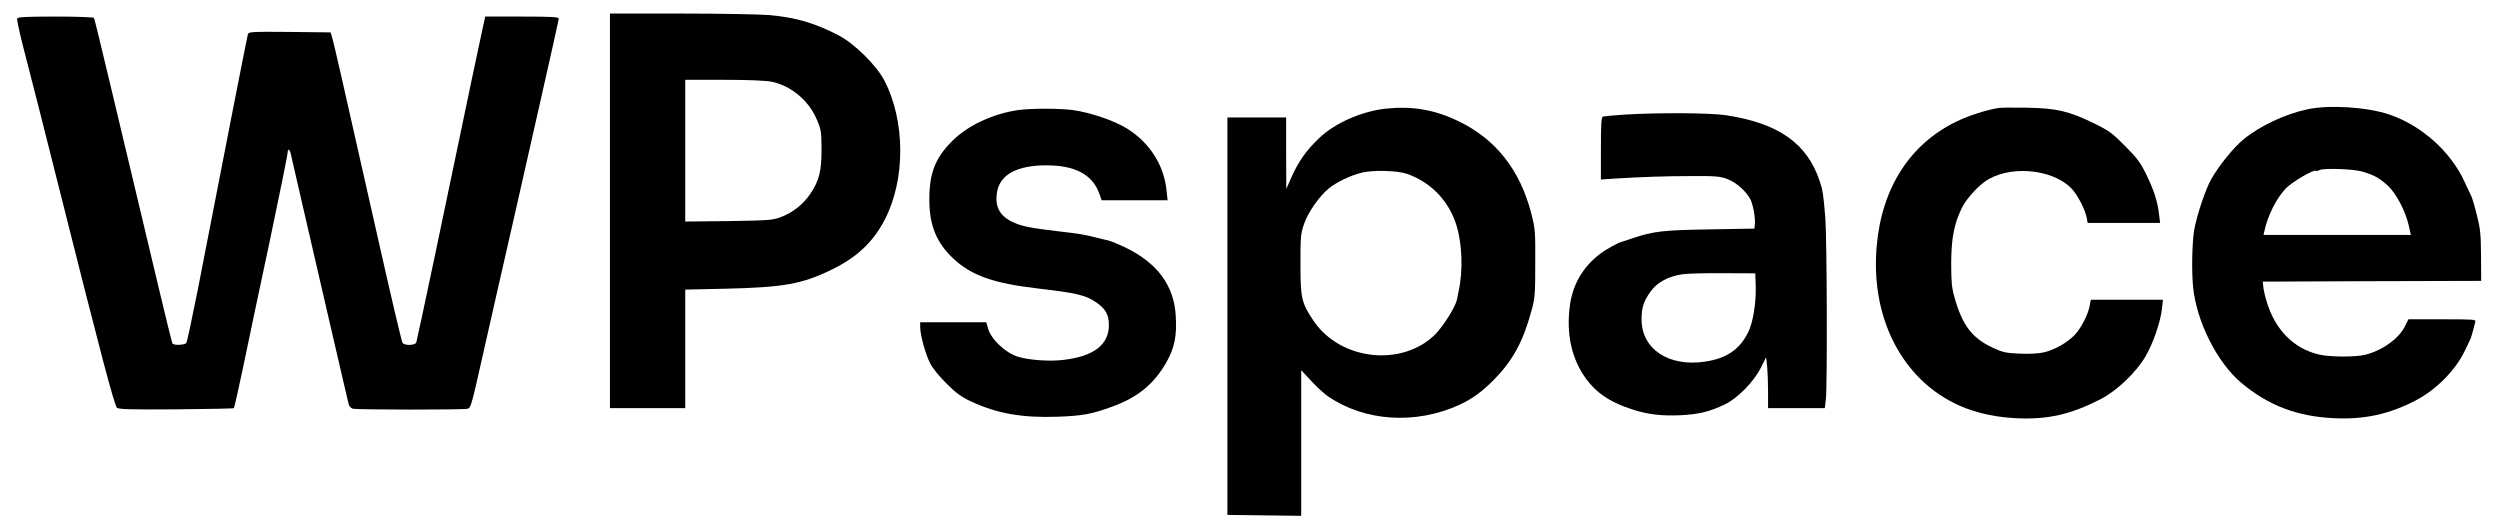
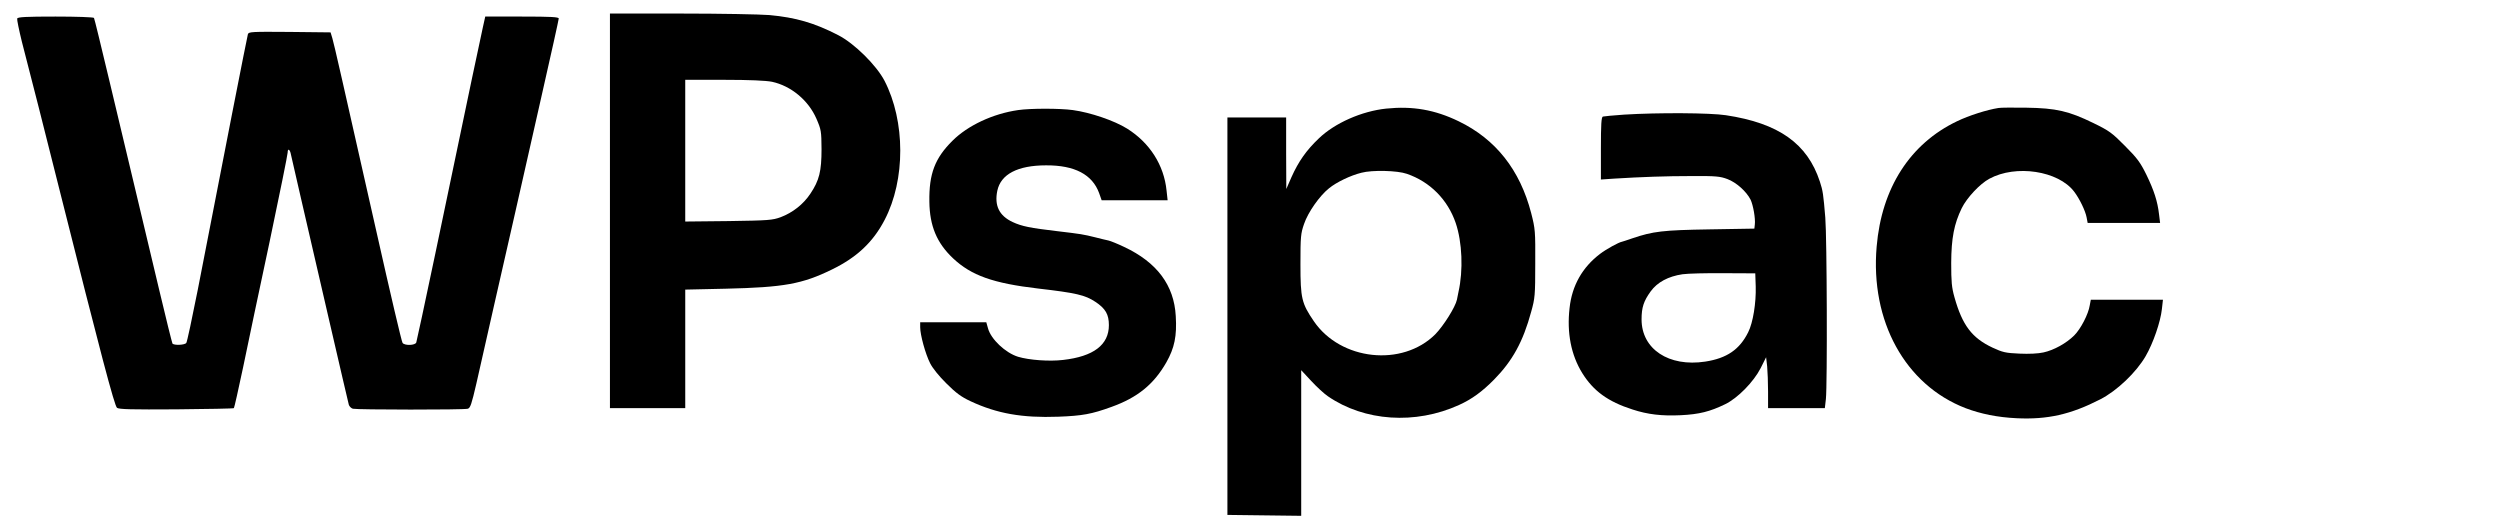
<svg xmlns="http://www.w3.org/2000/svg" version="1.0" width="1660pt" height="350pt" viewBox="0 0 1660 350" preserveAspectRatio="xMidYMid meet">
  <g transform="translate(0,350) scale(0.1,-0.1)" fill="#000000" stroke="none">
    <path d="M4050 2100 l0 -1310 250 0 250 0 0 393 0 394 268 6 c388 9 509 31 707 128 164 80 272 181 349 329 139 266 138 655 -1 924 -54 103 -200 248 -308 303 -157 81 -282 117 -456 133 -63 5 -327 10 -586 10 l-473 0 0 -1310z m1076 857 c126 -27 242 -123 295 -245 32 -74 33 -83 34 -202 0 -147 -15 -208 -74 -296 -47 -71 -118 -126 -197 -156 -55 -20 -80 -22 -346 -26 l-288 -3 0 470 0 471 258 0 c168 0 278 -5 318 -13z" />
    <path d="M114 3377 c-2 -7 12 -76 31 -153 43 -164 174 -679 250 -984 274 -1090 365 -1435 382 -1448 14 -10 97 -12 395 -10 207 2 379 5 381 8 3 3 30 124 61 270 30 146 109 521 176 834 66 313 120 580 120 593 0 32 16 21 22 -14 3 -16 33 -145 66 -288 33 -143 117 -505 186 -805 69 -300 129 -555 132 -567 3 -11 16 -24 27 -27 28 -7 735 -8 763 0 17 5 25 29 57 167 20 89 73 322 117 517 45 195 107 472 140 615 32 143 110 489 174 769 64 281 116 516 116 523 0 10 -50 13 -244 13 l-244 0 -16 -72 c-9 -40 -41 -192 -72 -338 -162 -780 -364 -1739 -370 -1754 -7 -20 -77 -22 -91 -3 -6 6 -83 336 -172 732 -234 1038 -281 1245 -294 1290 l-12 40 -272 3 c-252 2 -272 1 -277 -15 -5 -16 -165 -831 -333 -1698 -37 -187 -71 -346 -76 -352 -11 -15 -83 -17 -92 -4 -3 6 -42 162 -86 348 -44 186 -116 487 -159 668 -43 182 -122 512 -175 734 -53 222 -98 408 -101 412 -3 5 -118 9 -255 9 -197 0 -251 -3 -255 -13z" />
    <path d="M9205 2779 c-163 -17 -342 -96 -448 -198 -83 -79 -135 -153 -182 -258 l-34 -78 -1 238 0 237 -195 0 -195 0 0 -1320 0 -1319 245 -3 245 -3 0 484 0 483 66 -71 c37 -40 86 -85 111 -102 242 -167 581 -190 871 -58 84 38 153 88 232 168 123 125 193 252 247 451 25 89 27 109 27 320 1 215 0 230 -27 335 -74 286 -235 491 -482 610 -157 76 -304 102 -480 84z m136 -433 c155 -53 272 -172 325 -327 43 -127 51 -313 18 -459 -3 -14 -7 -36 -10 -50 -10 -48 -89 -174 -144 -230 -219 -218 -628 -174 -806 87 -81 119 -89 151 -89 378 0 184 2 205 24 268 26 77 103 187 166 237 49 40 142 85 215 103 71 19 239 15 301 -7z" />
    <path d="M13270 2783 c-77 -12 -196 -50 -275 -88 -312 -149 -501 -443 -534 -832 -43 -495 189 -918 590 -1073 100 -38 212 -61 339 -67 205 -10 360 25 555 125 112 57 240 180 302 287 50 86 99 228 108 313 l7 62 -240 0 -239 0 -7 -37 c-9 -59 -60 -157 -103 -200 -52 -52 -135 -98 -204 -113 -35 -8 -97 -11 -160 -8 -93 4 -112 9 -179 40 -136 64 -200 148 -252 333 -19 67 -22 104 -22 230 1 164 19 258 70 363 34 69 120 161 183 195 176 96 458 53 563 -85 36 -47 75 -128 83 -171 l7 -37 240 0 241 0 -7 57 c-10 86 -33 158 -84 263 -40 81 -60 109 -142 191 -86 87 -105 101 -210 152 -164 80 -247 99 -445 102 -88 1 -171 1 -185 -2z" />
-     <path d="M15320 2774 c-146 -31 -316 -111 -424 -200 -64 -53 -158 -168 -212 -261 -37 -62 -101 -254 -115 -343 -14 -87 -17 -273 -7 -375 23 -230 159 -501 319 -636 179 -151 373 -225 619 -236 201 -9 363 26 540 118 135 70 263 199 325 327 15 31 31 64 35 73 5 9 14 36 20 60 6 24 13 52 16 62 5 16 -10 17 -219 17 l-225 0 -22 -44 c-40 -84 -153 -165 -267 -192 -68 -16 -233 -15 -305 2 -168 39 -293 166 -348 354 -11 36 -21 80 -22 98 l-3 32 725 3 725 2 -1 165 c-1 145 -4 178 -28 274 -15 60 -32 116 -37 125 -5 9 -24 50 -43 91 -90 200 -285 376 -499 449 -146 50 -401 67 -547 35z m368 -414 c76 -23 108 -40 164 -90 56 -49 120 -170 142 -267 l14 -63 -489 0 -489 0 6 28 c23 105 82 220 145 284 45 44 182 124 197 114 5 -3 14 -1 21 4 26 15 229 9 289 -10z" />
    <path d="M6760 2769 c-167 -24 -334 -102 -436 -204 -116 -115 -156 -219 -153 -404 2 -161 49 -274 157 -376 121 -114 266 -166 566 -201 251 -29 311 -43 379 -88 68 -45 90 -84 90 -155 0 -131 -102 -208 -304 -231 -93 -11 -225 -1 -299 21 -84 26 -181 117 -200 190 l-11 39 -219 0 -220 0 0 -33 c0 -51 35 -178 66 -239 15 -31 60 -87 108 -134 63 -63 98 -89 160 -118 175 -82 343 -112 583 -103 159 6 221 17 353 65 173 62 281 150 364 295 55 97 71 176 63 308 -11 205 -125 357 -342 459 -44 21 -91 40 -105 43 -14 3 -53 12 -87 21 -81 20 -93 22 -253 41 -179 21 -235 32 -297 61 -89 42 -121 109 -101 207 23 110 135 169 324 169 190 1 307 -61 352 -184 l17 -48 219 0 219 0 -7 64 c-17 170 -112 318 -262 412 -85 53 -243 107 -360 123 -86 12 -282 12 -364 0z" />
    <path d="M10785 2739 c-71 -5 -135 -11 -142 -13 -10 -4 -13 -52 -13 -211 l0 -207 88 6 c178 11 342 17 517 17 159 1 187 -2 235 -20 59 -22 126 -82 154 -137 17 -36 33 -125 28 -165 l-3 -27 -297 -5 c-311 -5 -376 -13 -512 -59 -36 -12 -67 -23 -70 -23 -22 -4 -104 -49 -146 -81 -117 -89 -186 -210 -202 -359 -19 -165 10 -312 84 -432 74 -119 171 -190 334 -242 101 -33 194 -44 320 -38 123 6 194 24 295 73 83 40 189 148 236 240 l36 72 7 -61 c3 -33 6 -109 6 -168 l0 -109 189 0 188 0 7 61 c10 97 7 1071 -4 1204 -13 156 -16 178 -36 239 -83 253 -273 388 -624 441 -105 16 -450 18 -675 4z m873 -1142 c3 -108 -18 -240 -50 -303 -57 -115 -142 -173 -285 -195 -242 -37 -423 83 -423 280 0 80 14 122 61 187 44 60 116 99 211 113 35 5 158 8 273 7 l210 -1 3 -88z" />
  </g>
</svg>